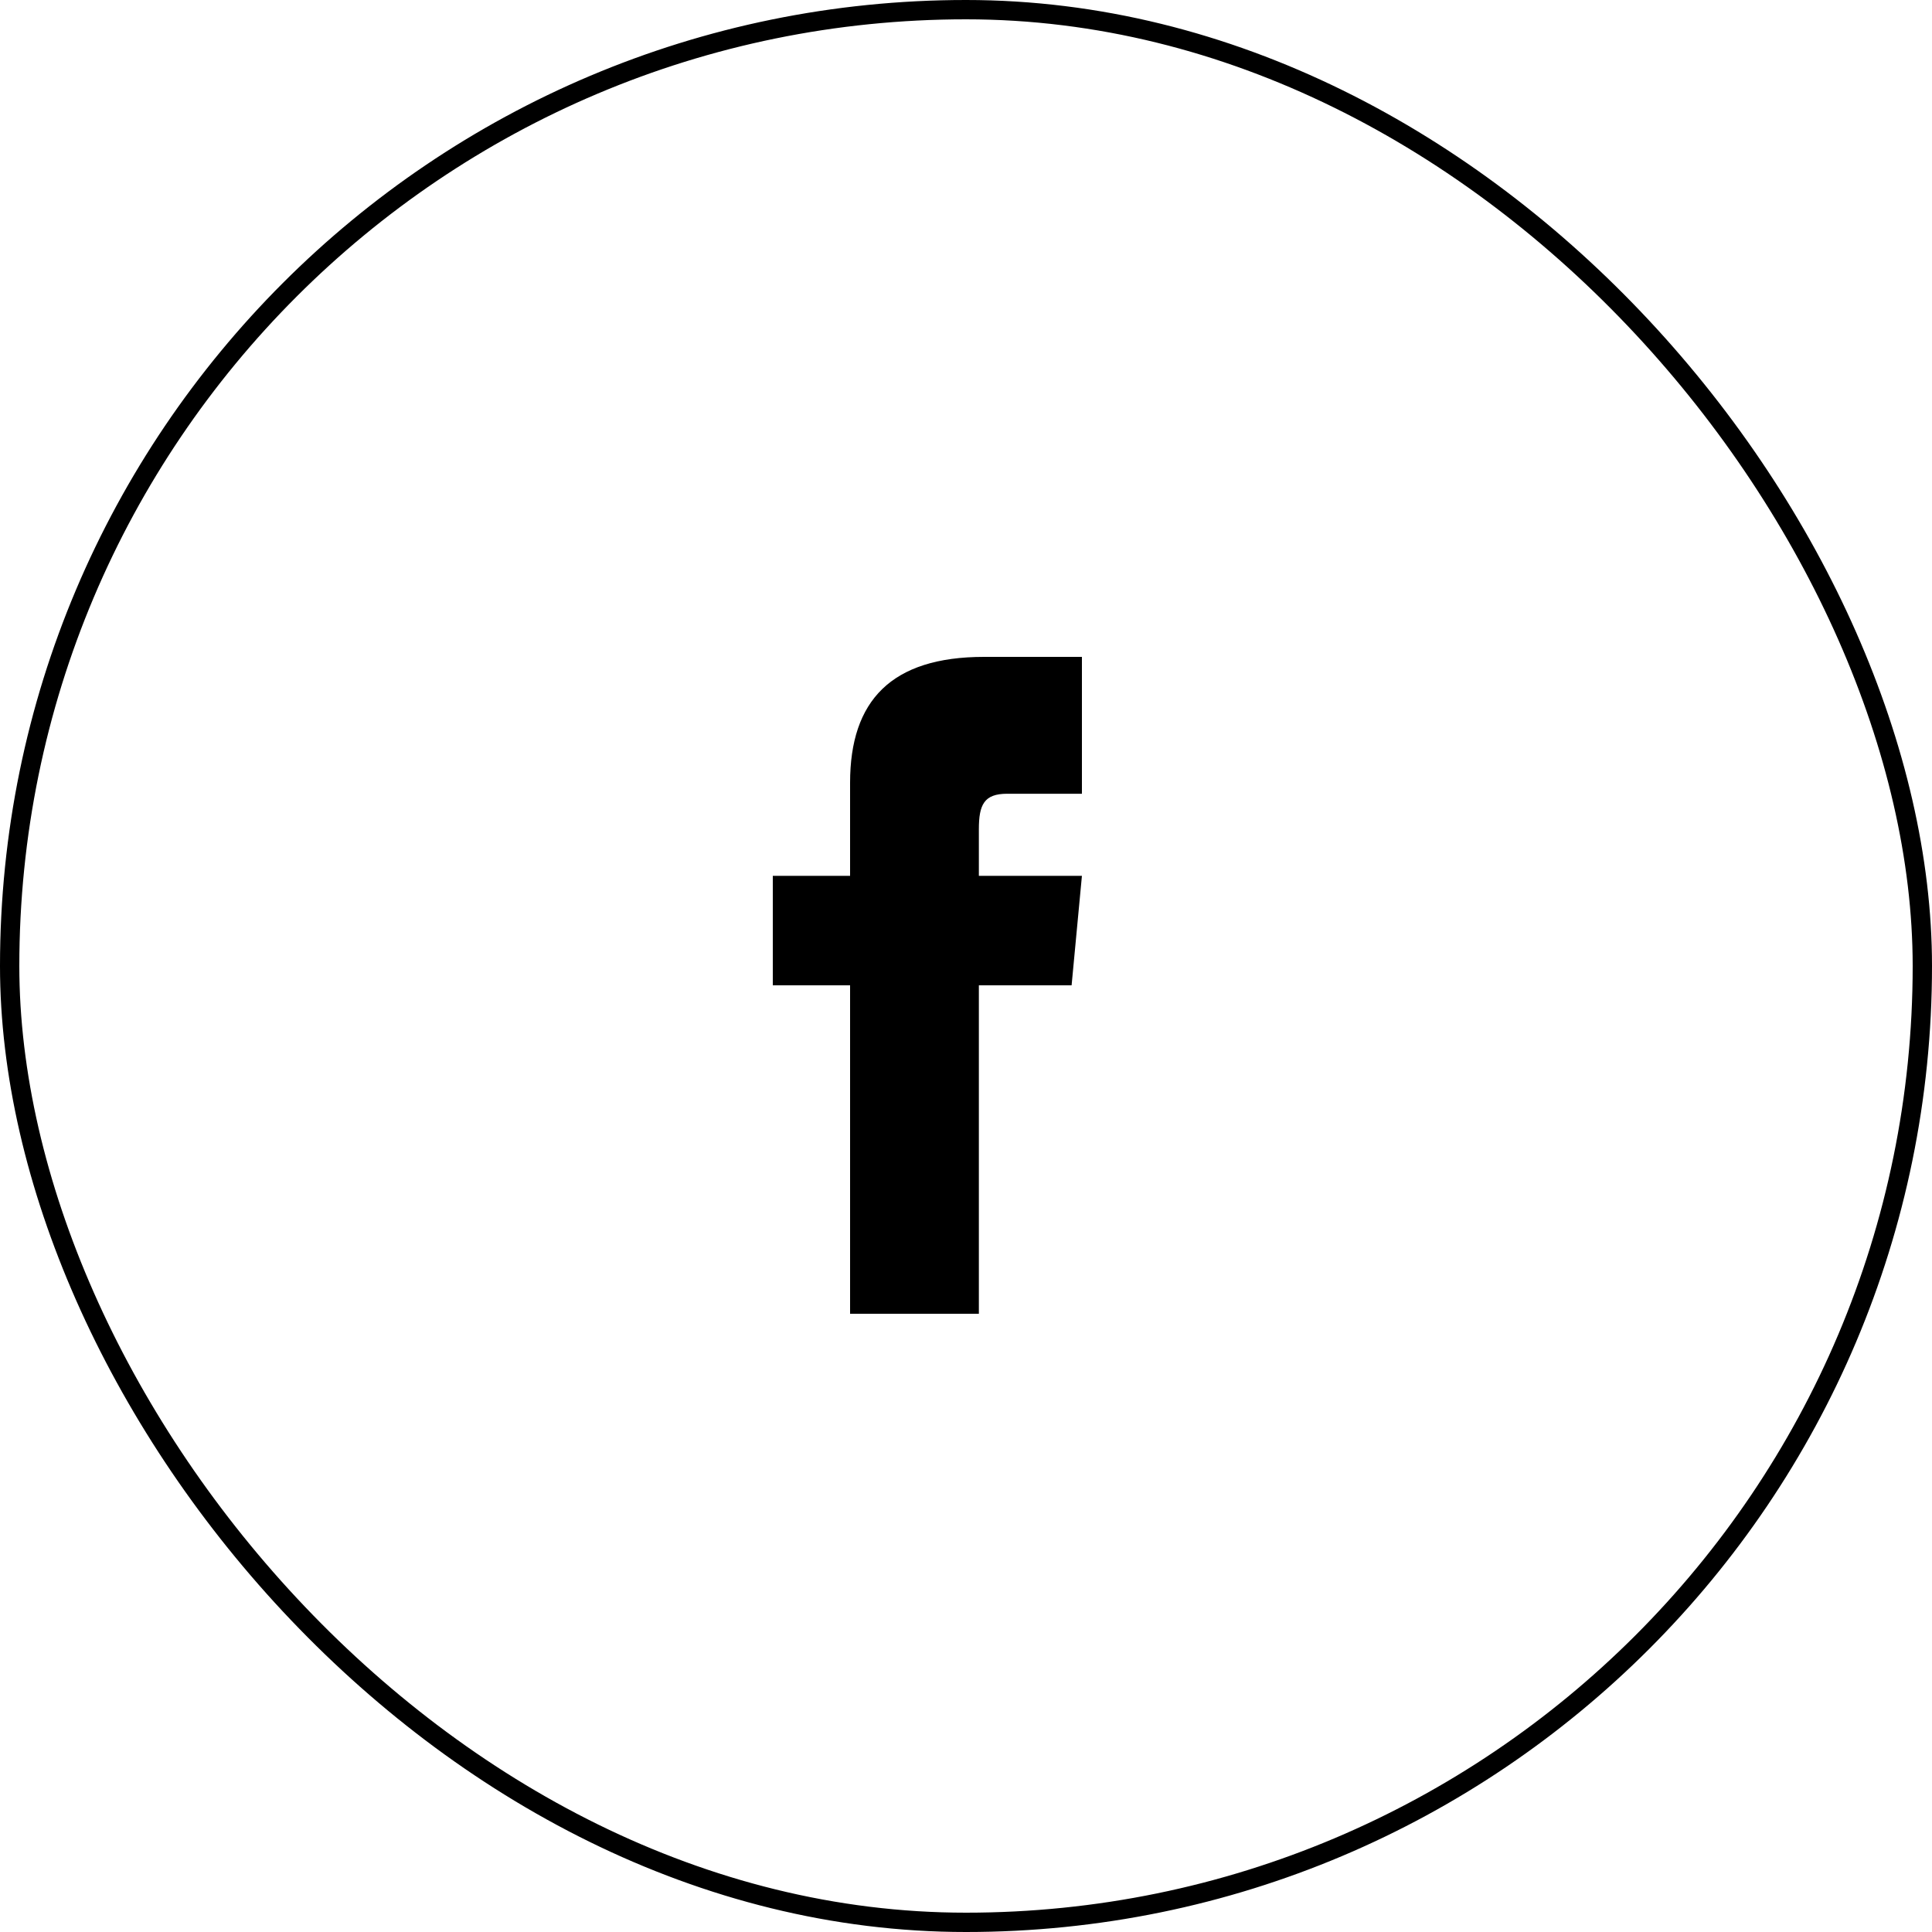
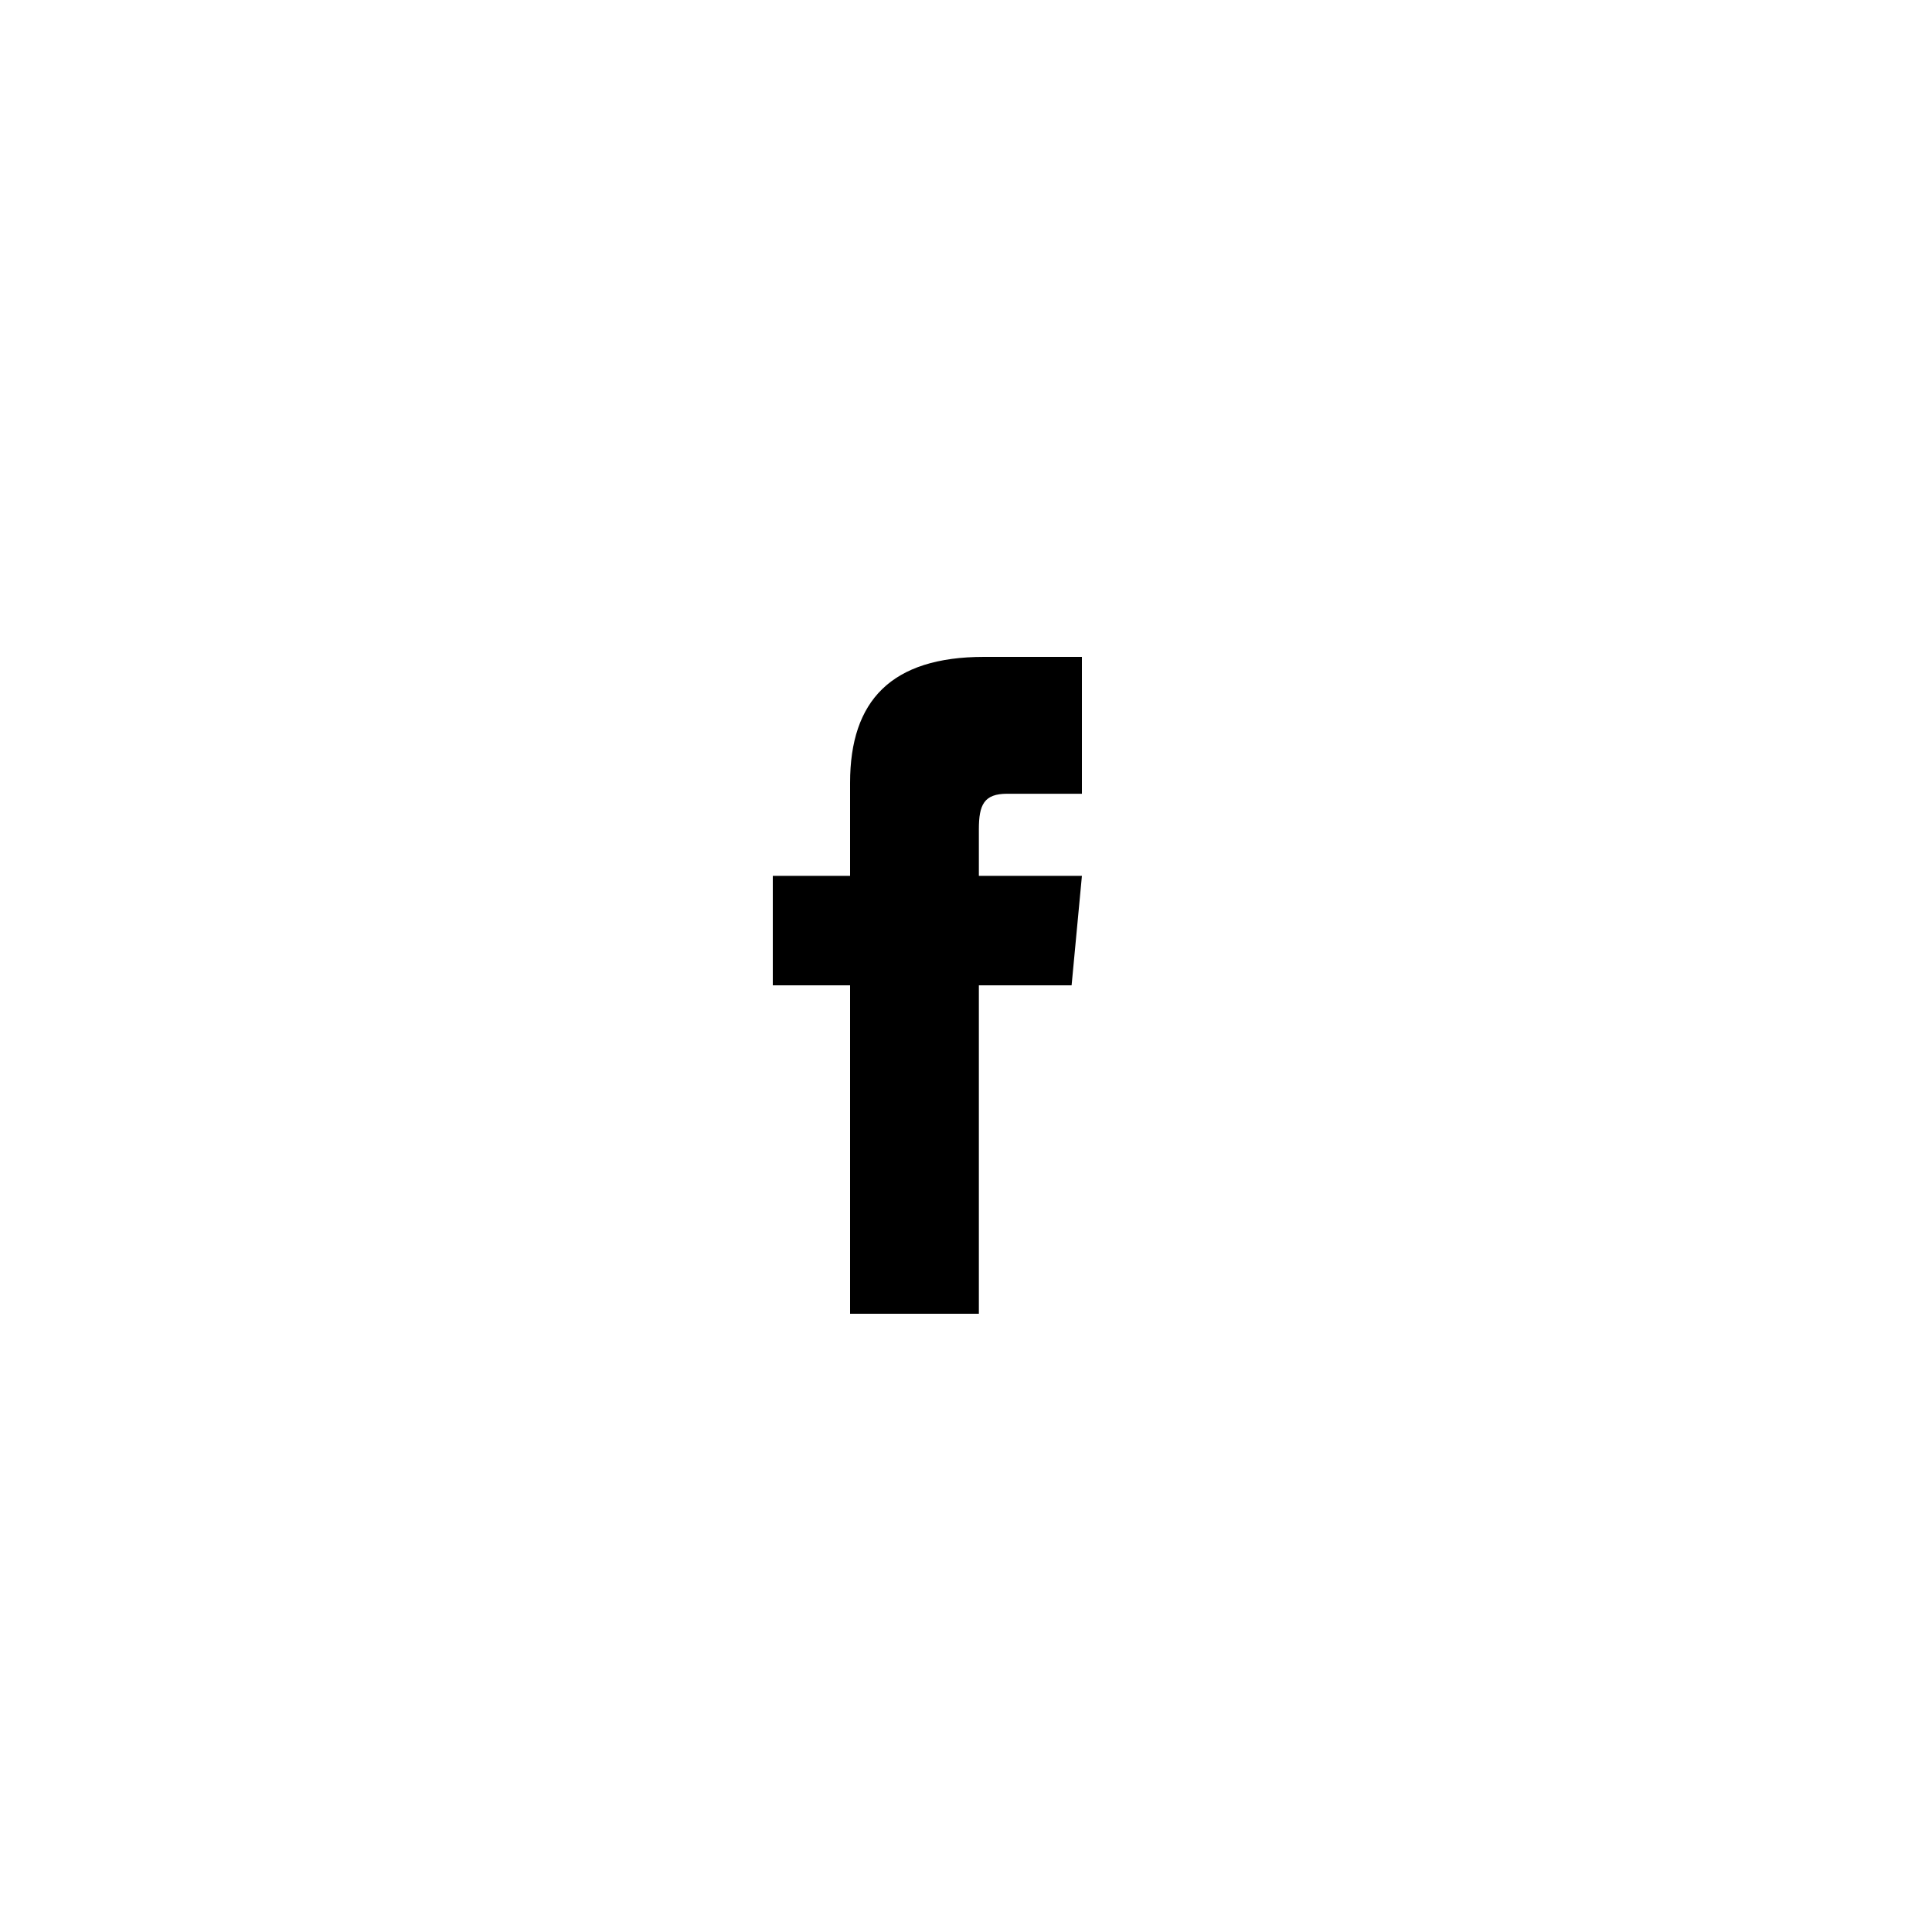
<svg xmlns="http://www.w3.org/2000/svg" width="50" height="50" fill="none">
-   <rect x=".25" y=".25" width="49.5" height="49.5" rx="24.75" stroke="#000" stroke-width=".5" />
  <path d="M22 22.667h-2V25.5h2V34h3.333v-8.5h2.4L28 22.667h-2.667v-1.205c0-.637.134-.92.734-.92H28V17h-2.533C23.067 17 22 18.133 22 20.258v2.409Z" fill="#000" />
</svg>